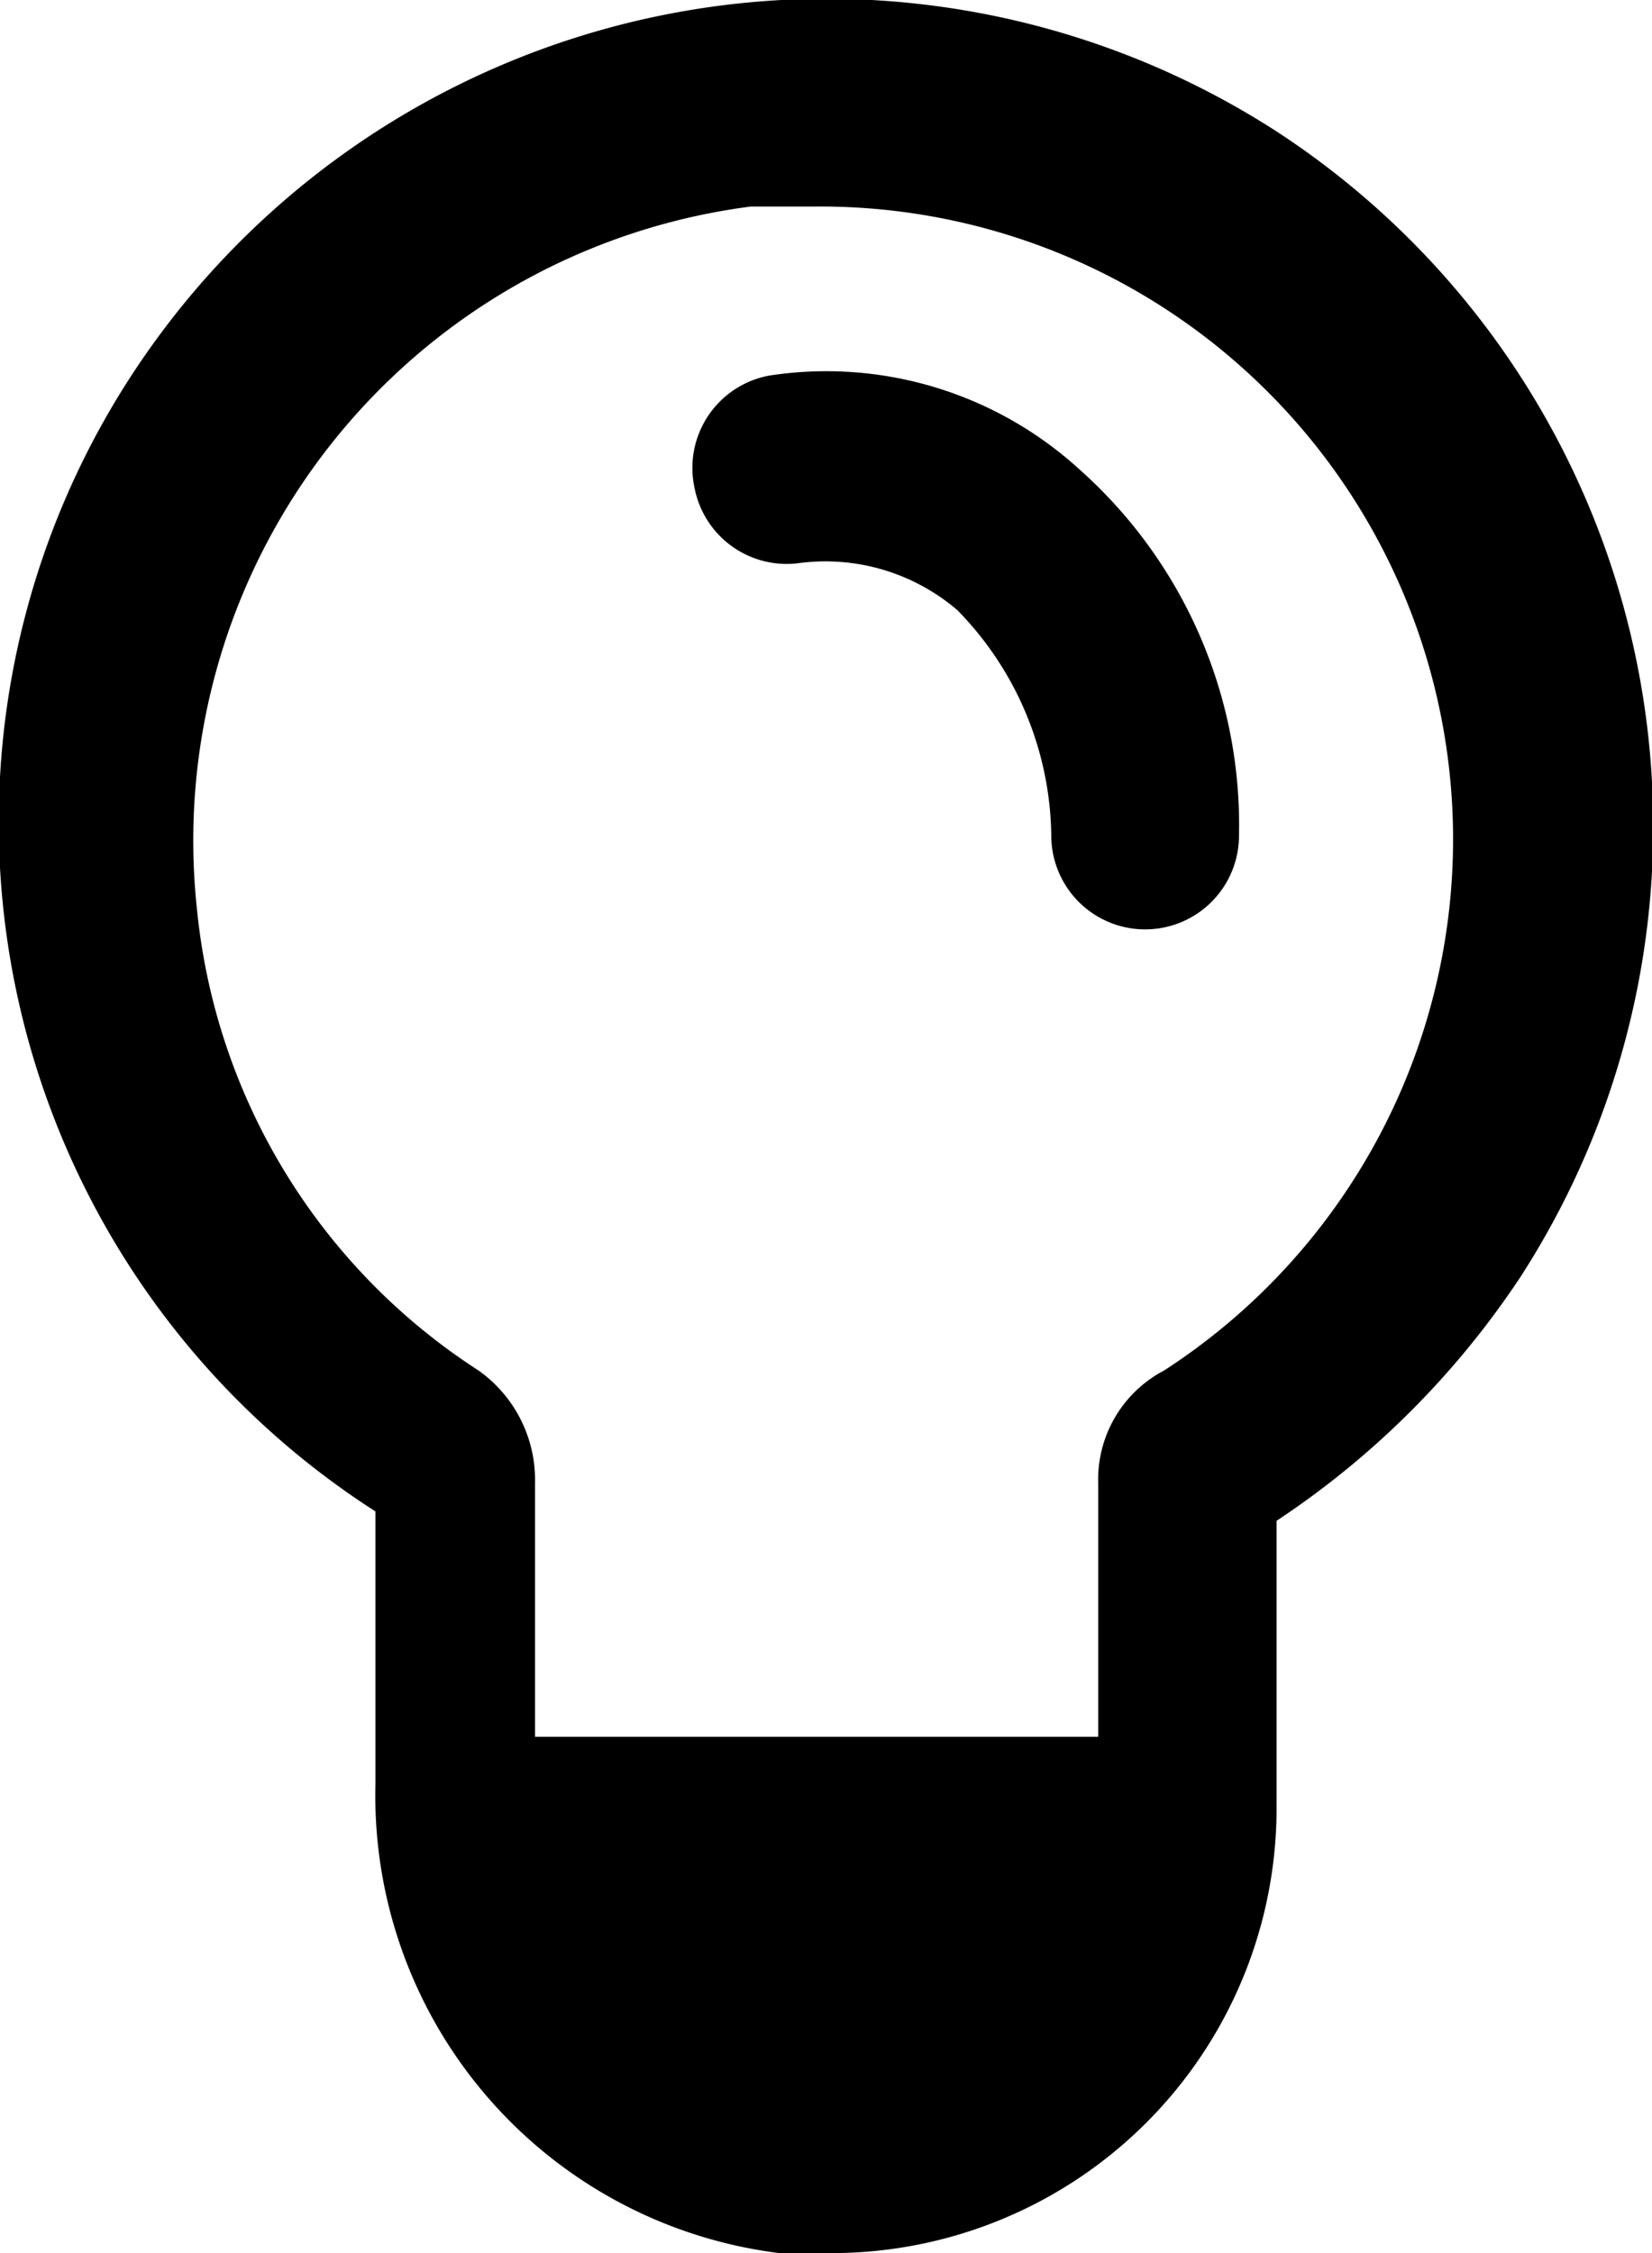
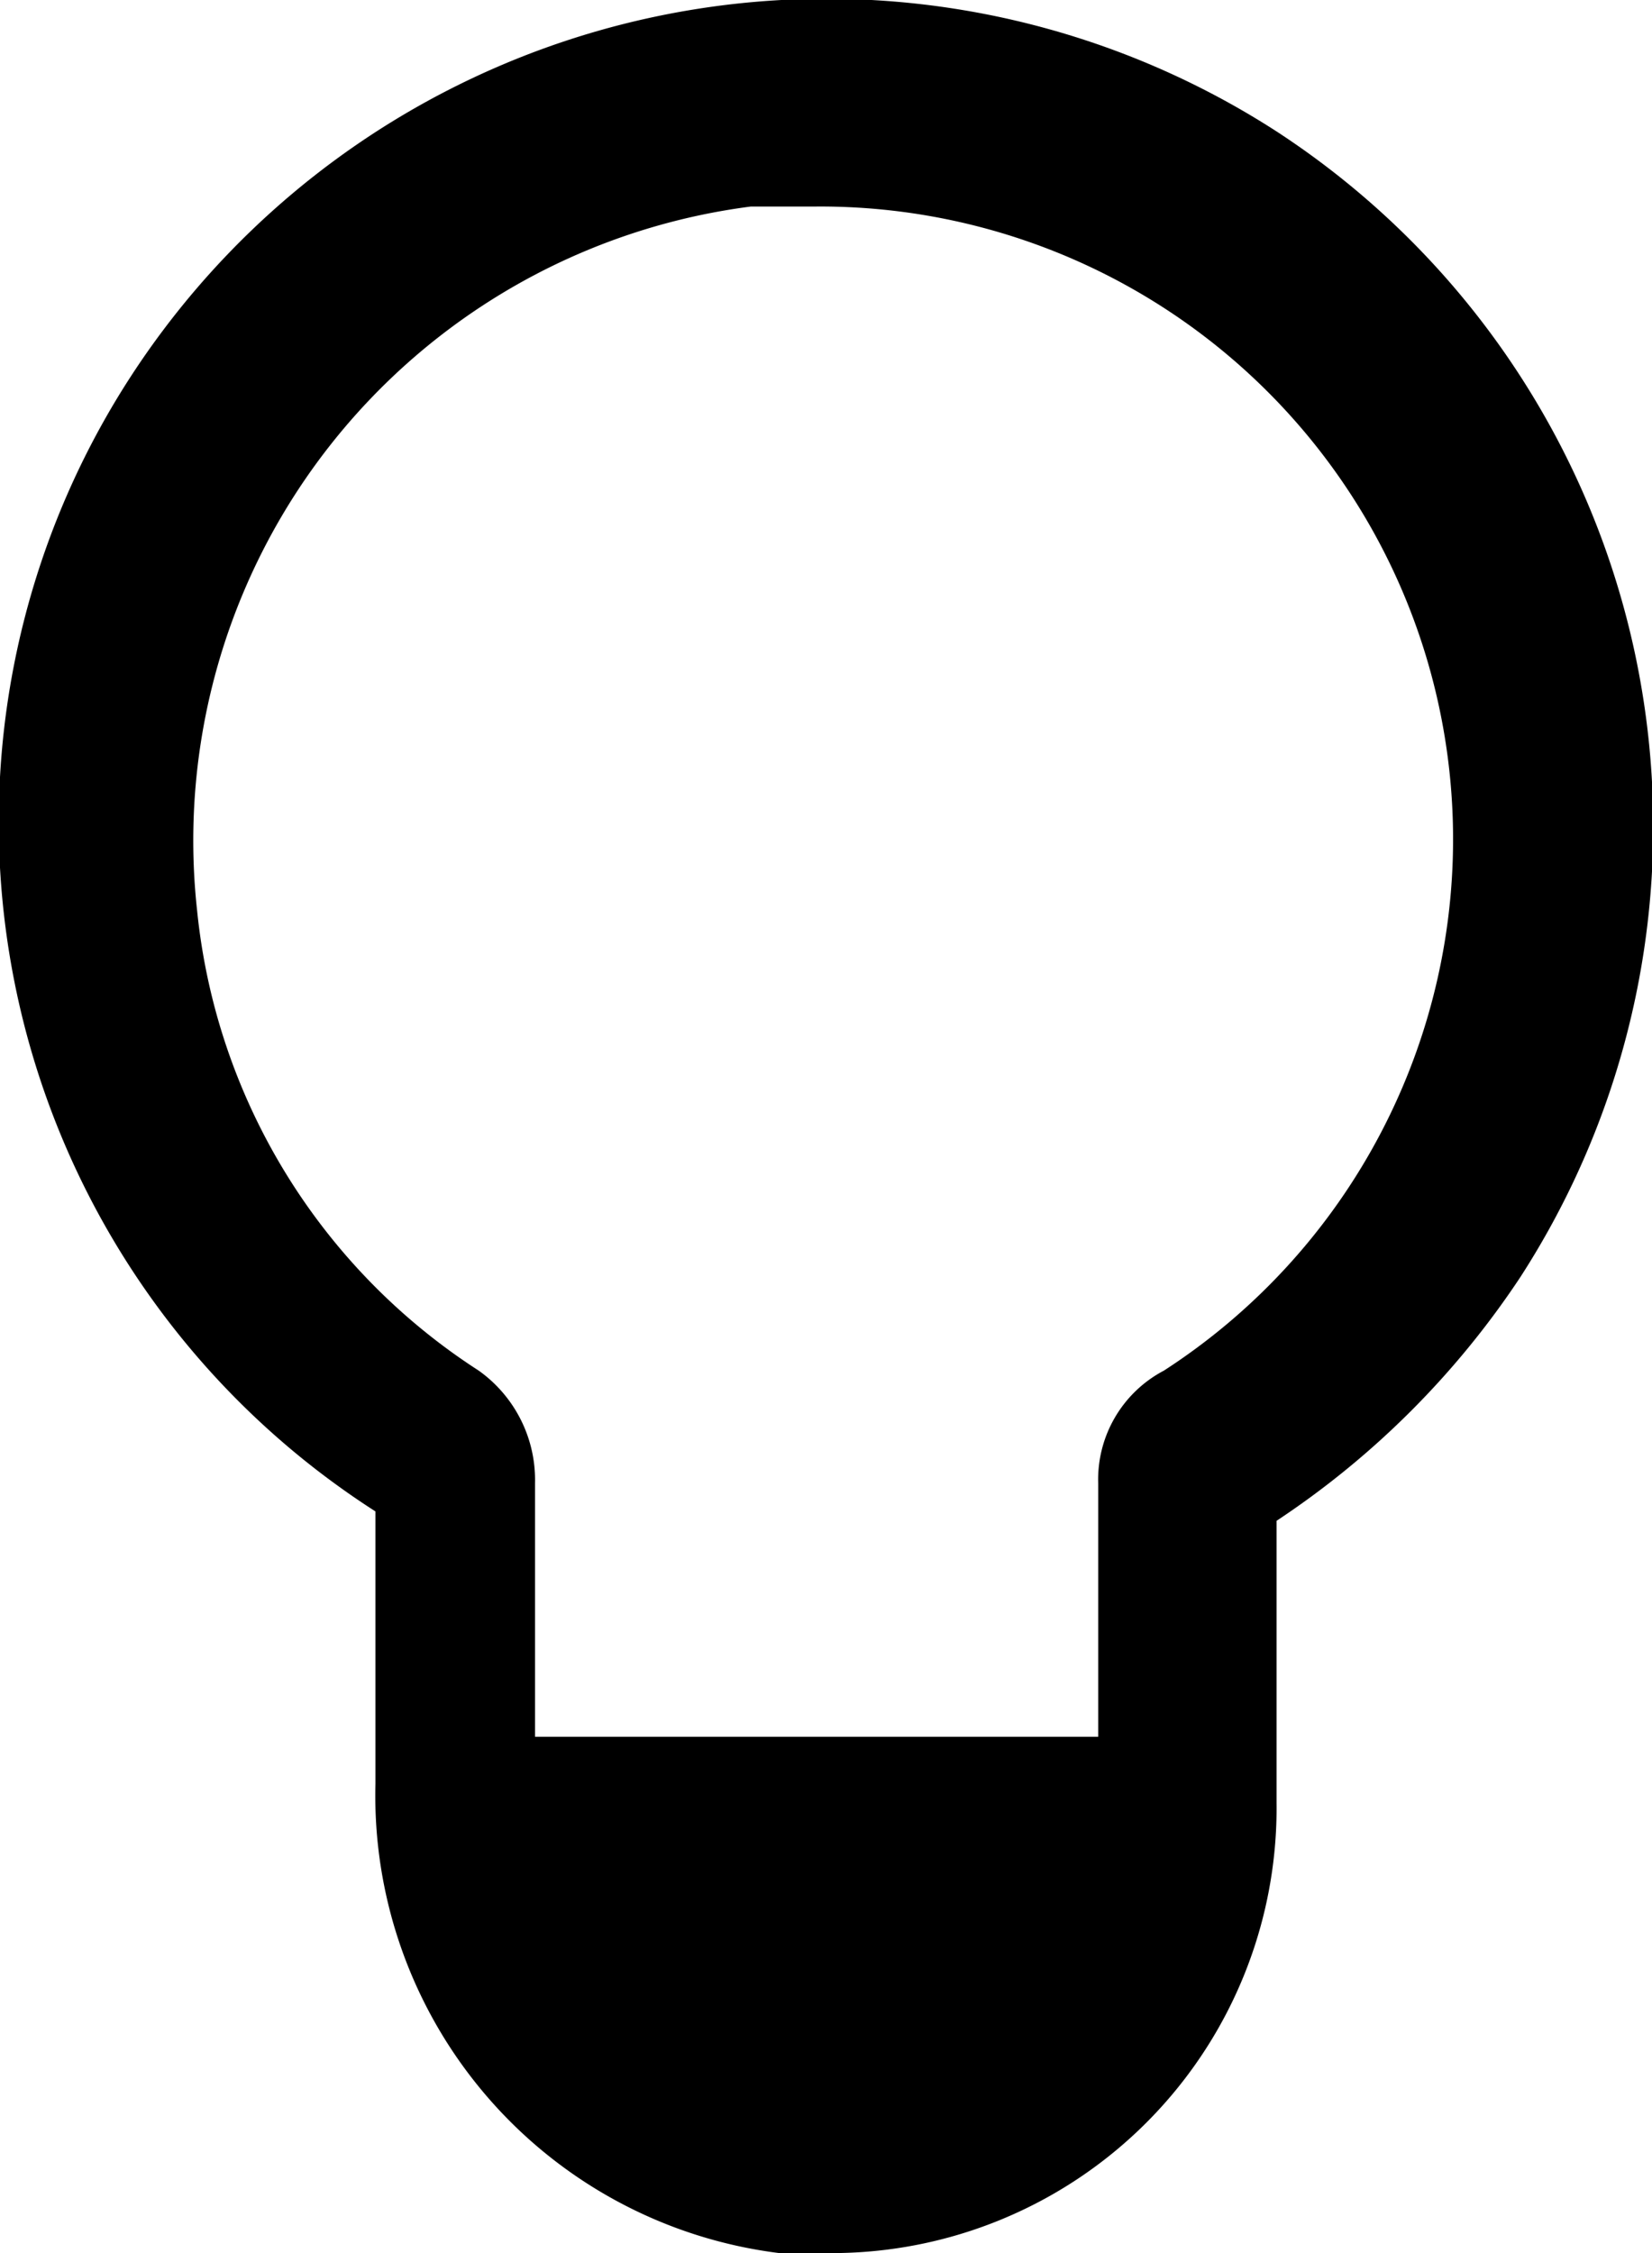
<svg xmlns="http://www.w3.org/2000/svg" viewBox="0 0 17.6 24">
-   <path d="M13.6 1.4A8.84 8.84 0 001.4 4 8.72 8.72 0 004 16.1V19a4.91 4.91 0 004.3 5h.5a4.74 4.74 0 004.8-4.8v-3a9.2 9.2 0 002.6-2.6 8.84 8.84 0 00-2.6-12.2zm-1.2 13.2a1.31 1.31 0 00-.7 1.2v2.7h-6v-2.7a1.43 1.43 0 00-.6-1.2 6.62 6.62 0 01-3-4.9A6.81 6.81 0 018 2.2h.7a6.74 6.74 0 013.7 12.4z" />
-   <path d="M8.2 4a1 1 0 00-.8 1.2 1 1 0 001.1.8 2.16 2.16 0 011.7.5 3.49 3.49 0 011 2.4 1 1 0 102 0A5.07 5.07 0 0011.5 5a4 4 0 00-3.3-1z" />
+   <path d="M13.6 1.4A8.84 8.84 0 001.4 4 8.72 8.72 0 004 16.1V19a4.91 4.91 0 004.3 5h.5a4.74 4.74 0 004.8-4.8v-3a9.2 9.2 0 002.6-2.6 8.84 8.84 0 00-2.6-12.2m-1.2 13.2a1.31 1.31 0 00-.7 1.2v2.7h-6v-2.7a1.43 1.43 0 00-.6-1.2 6.62 6.62 0 01-3-4.9A6.81 6.81 0 018 2.2h.7a6.74 6.74 0 013.7 12.4z" />
</svg>